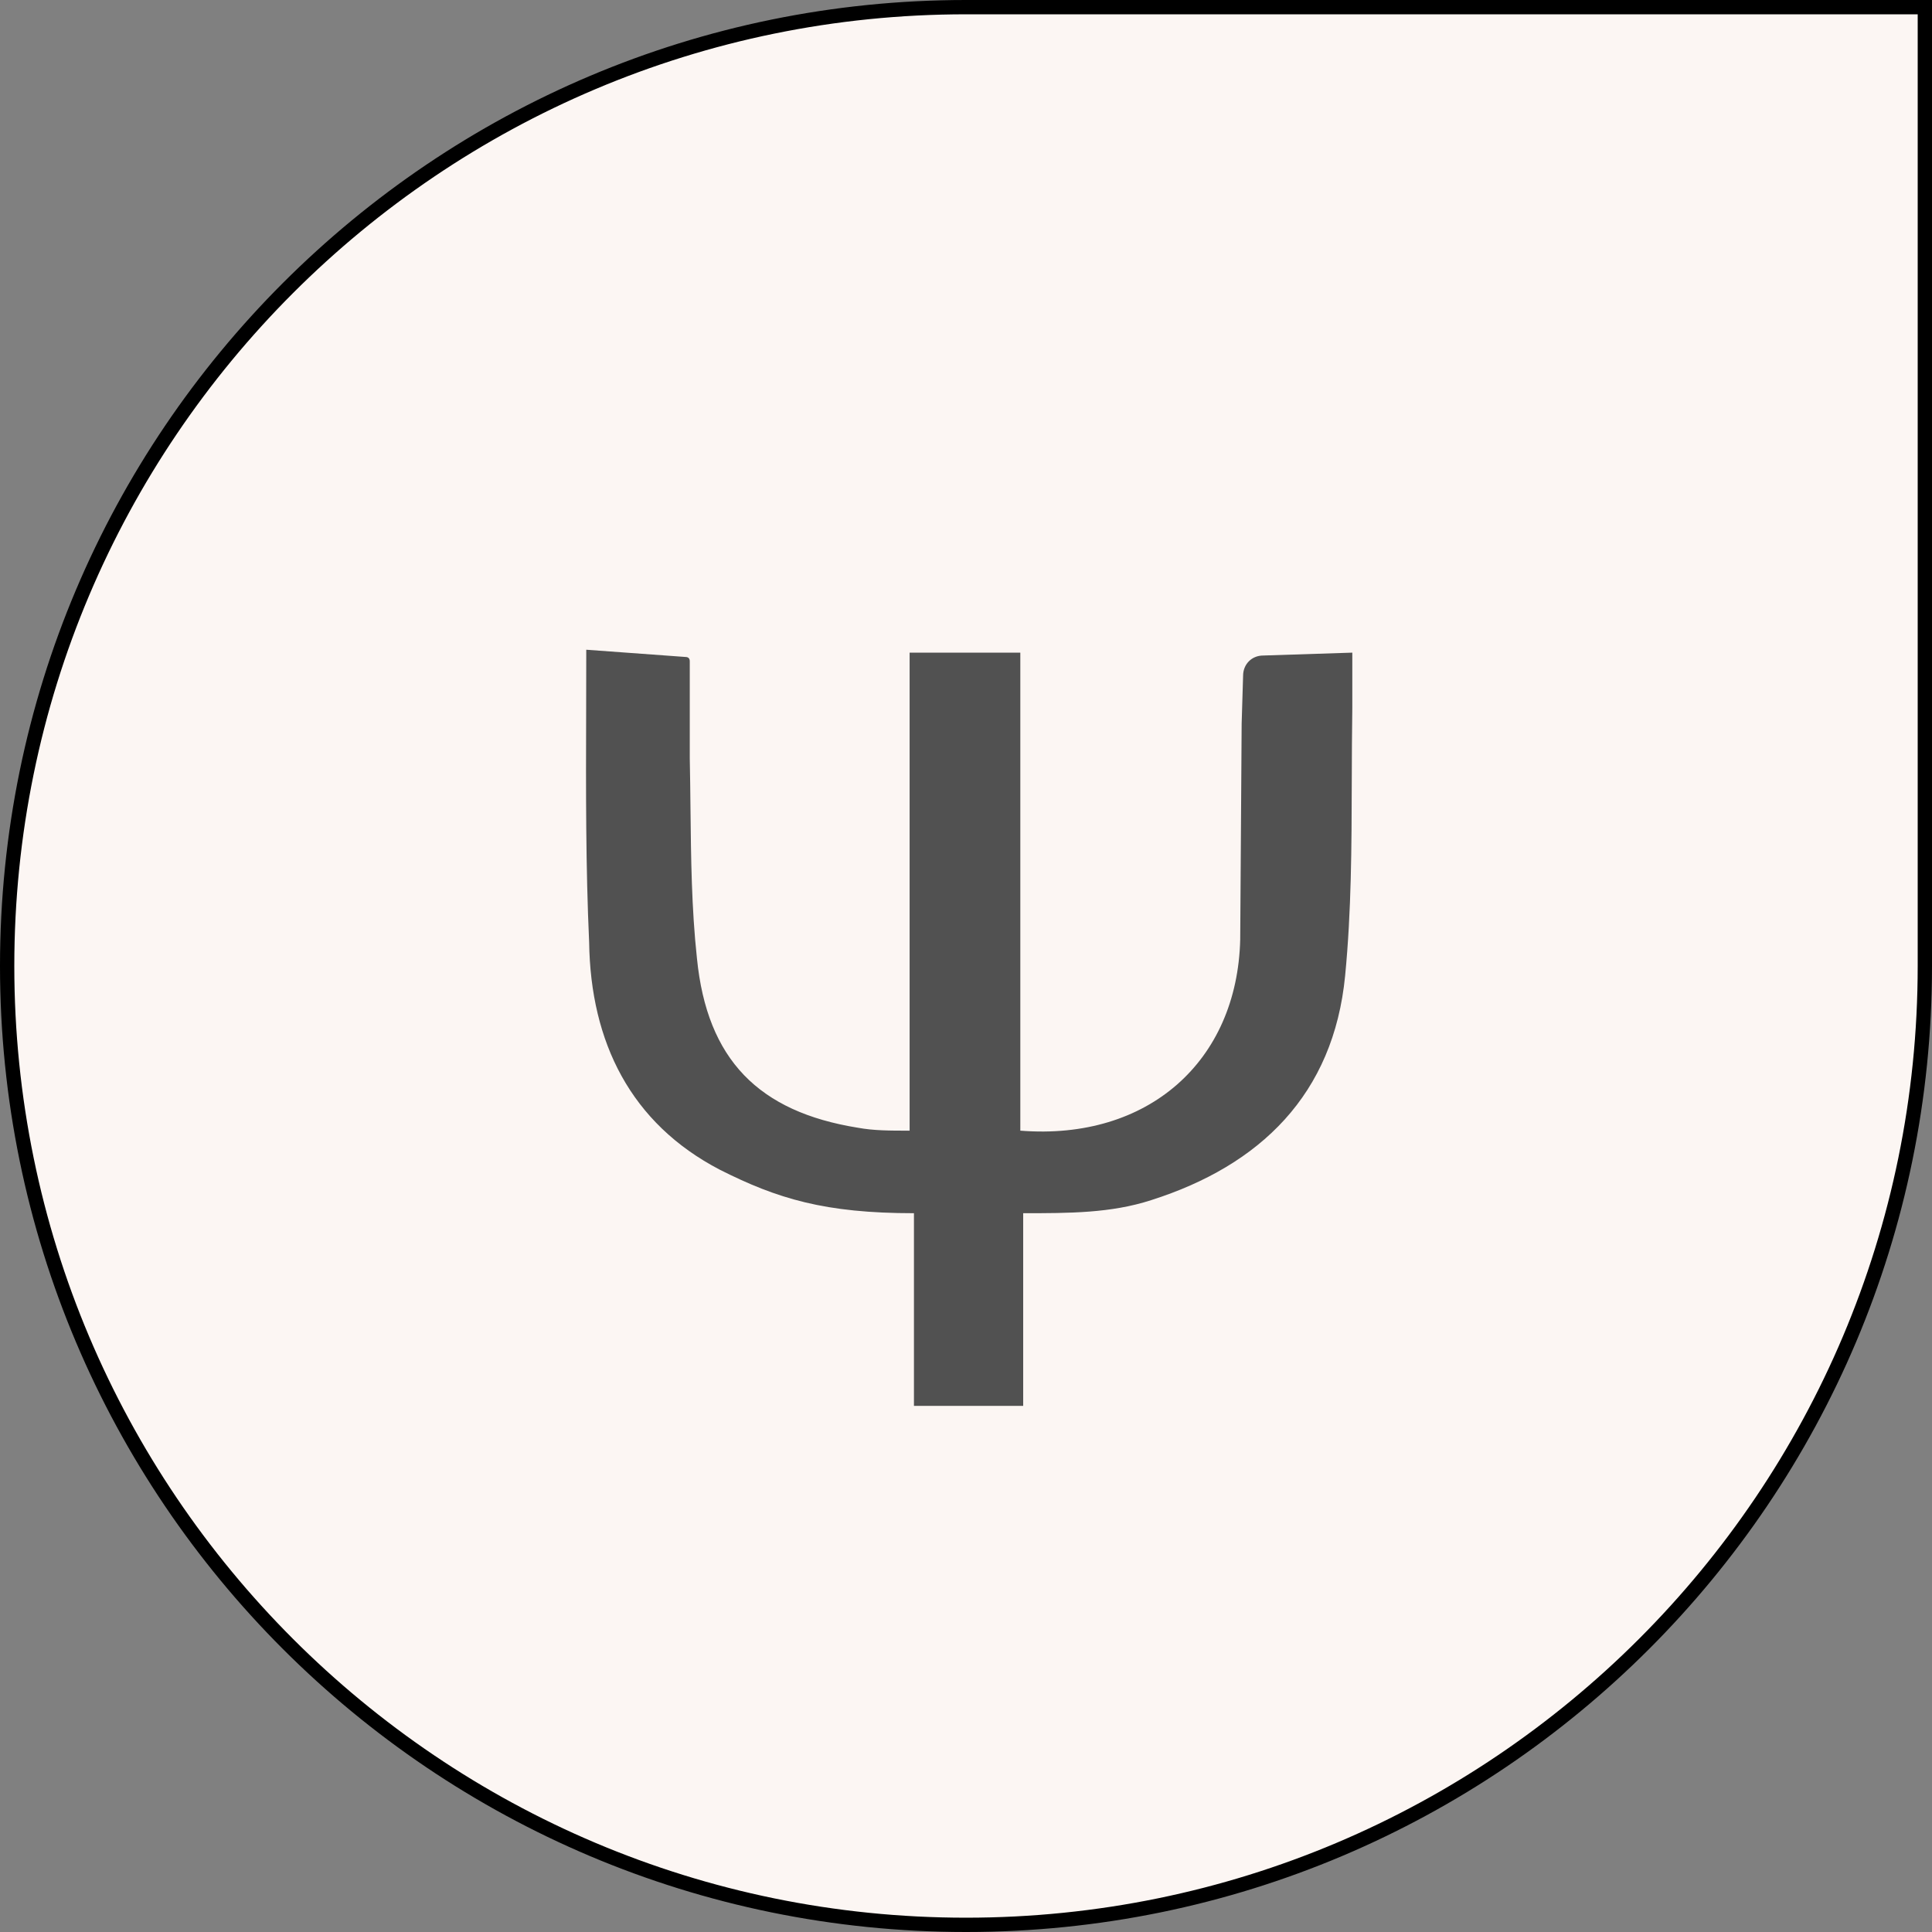
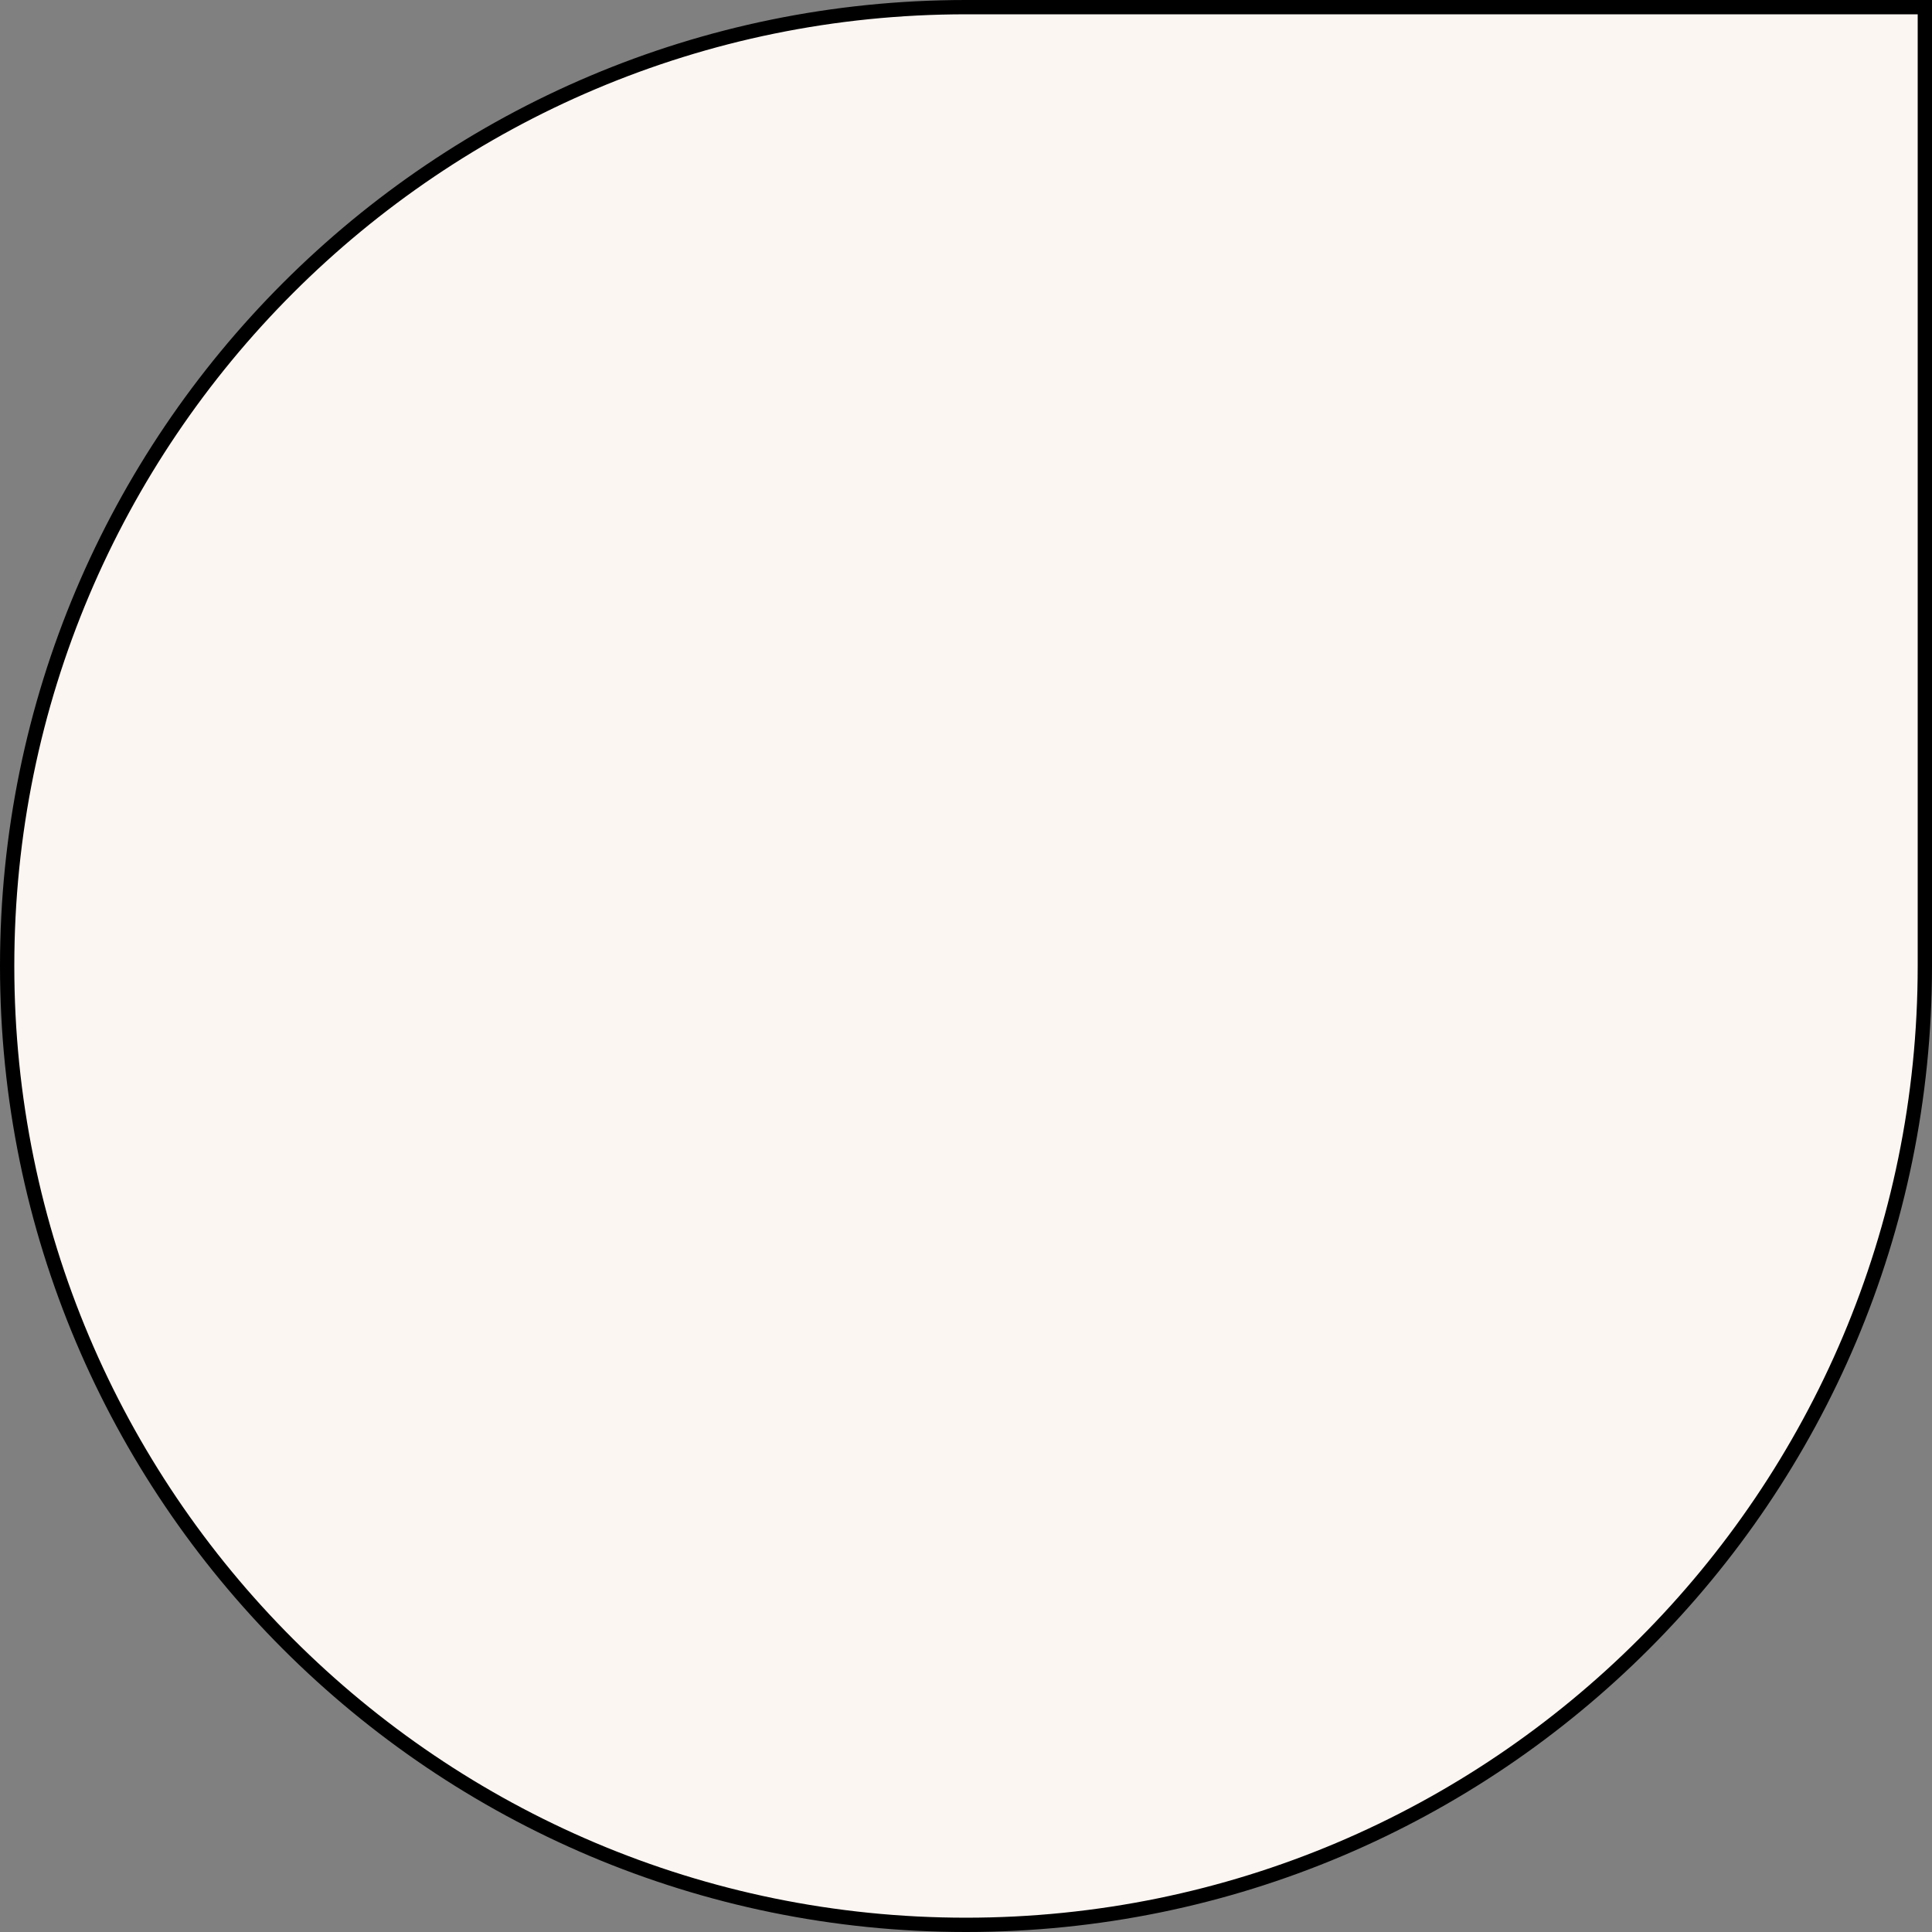
<svg xmlns="http://www.w3.org/2000/svg" width="87" height="87" viewBox="0 0 87 87" fill="none">
  <rect x="0" y="0" width="87" height="87" fill="#808080" stroke="none" />
  <path d="M86.678 43.5C86.678 67.346 67.346 86.678 43.5 86.678C19.654 86.678 0.322 67.346 0.322 43.5C0.322 19.654 19.654 0.322 43.5 0.322H86.678V43.5Z" fill="#FCF6F3" stroke="black" stroke-width="0.644" />
-   <path fill-rule="evenodd" clip-rule="evenodd" d="M26.395 32.018C26.397 31.11 26.4 30.19 26.4 29.258L30.866 29.584C30.995 29.584 31.061 29.65 31.061 29.78V34.15C31.077 34.9 31.085 35.649 31.093 36.399C31.117 38.65 31.141 40.902 31.384 43.153C31.837 47.719 34.166 50.066 38.631 50.783C39.344 50.914 40.055 50.915 40.961 50.915V29.389H45.946V50.915C51.706 51.371 55.718 47.783 55.848 42.304L55.913 32.584L55.978 30.432C55.978 29.911 56.366 29.519 56.883 29.519L60.896 29.389V31.867C60.879 32.969 60.876 34.071 60.872 35.171C60.864 38.11 60.855 41.039 60.573 43.934C60.055 49.283 56.755 52.48 51.835 54.045C50.023 54.632 48.146 54.632 46.075 54.632V63.309H41.156V54.632C37.144 54.632 35.008 53.981 32.419 52.676C28.406 50.589 26.594 46.936 26.53 42.435C26.375 39.049 26.384 35.62 26.395 32.018Z" fill="#515151" />
</svg>